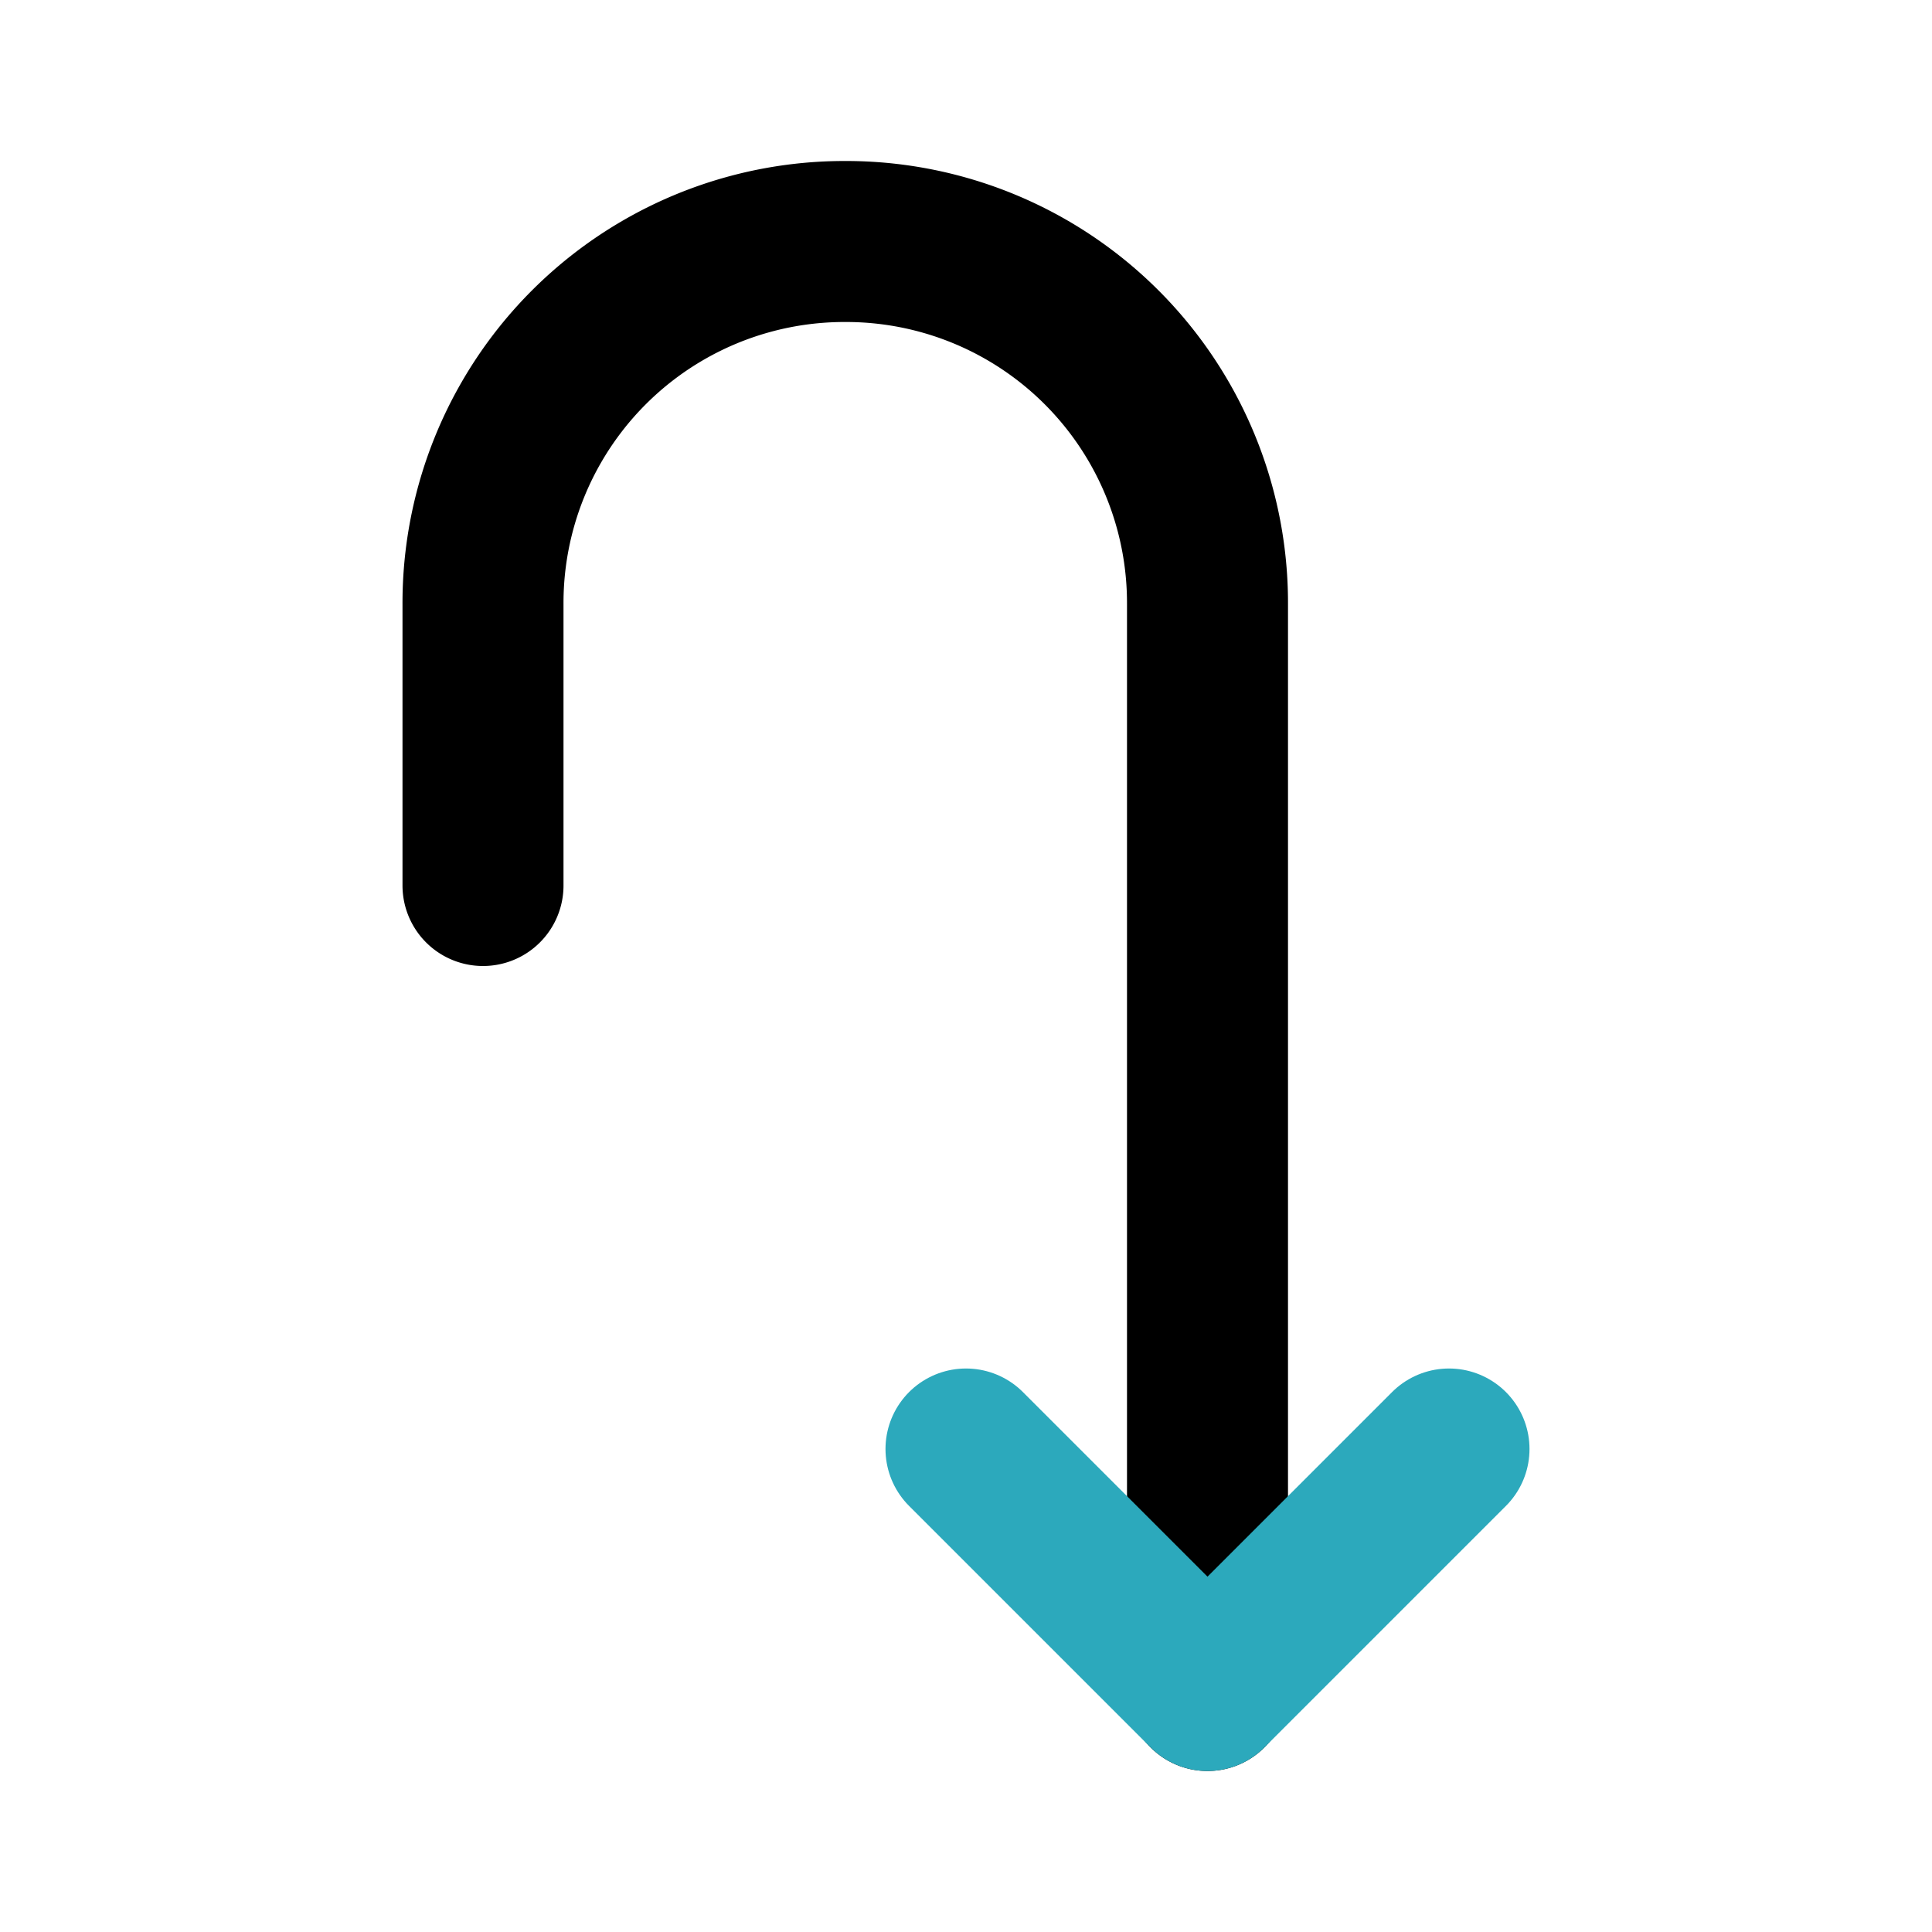
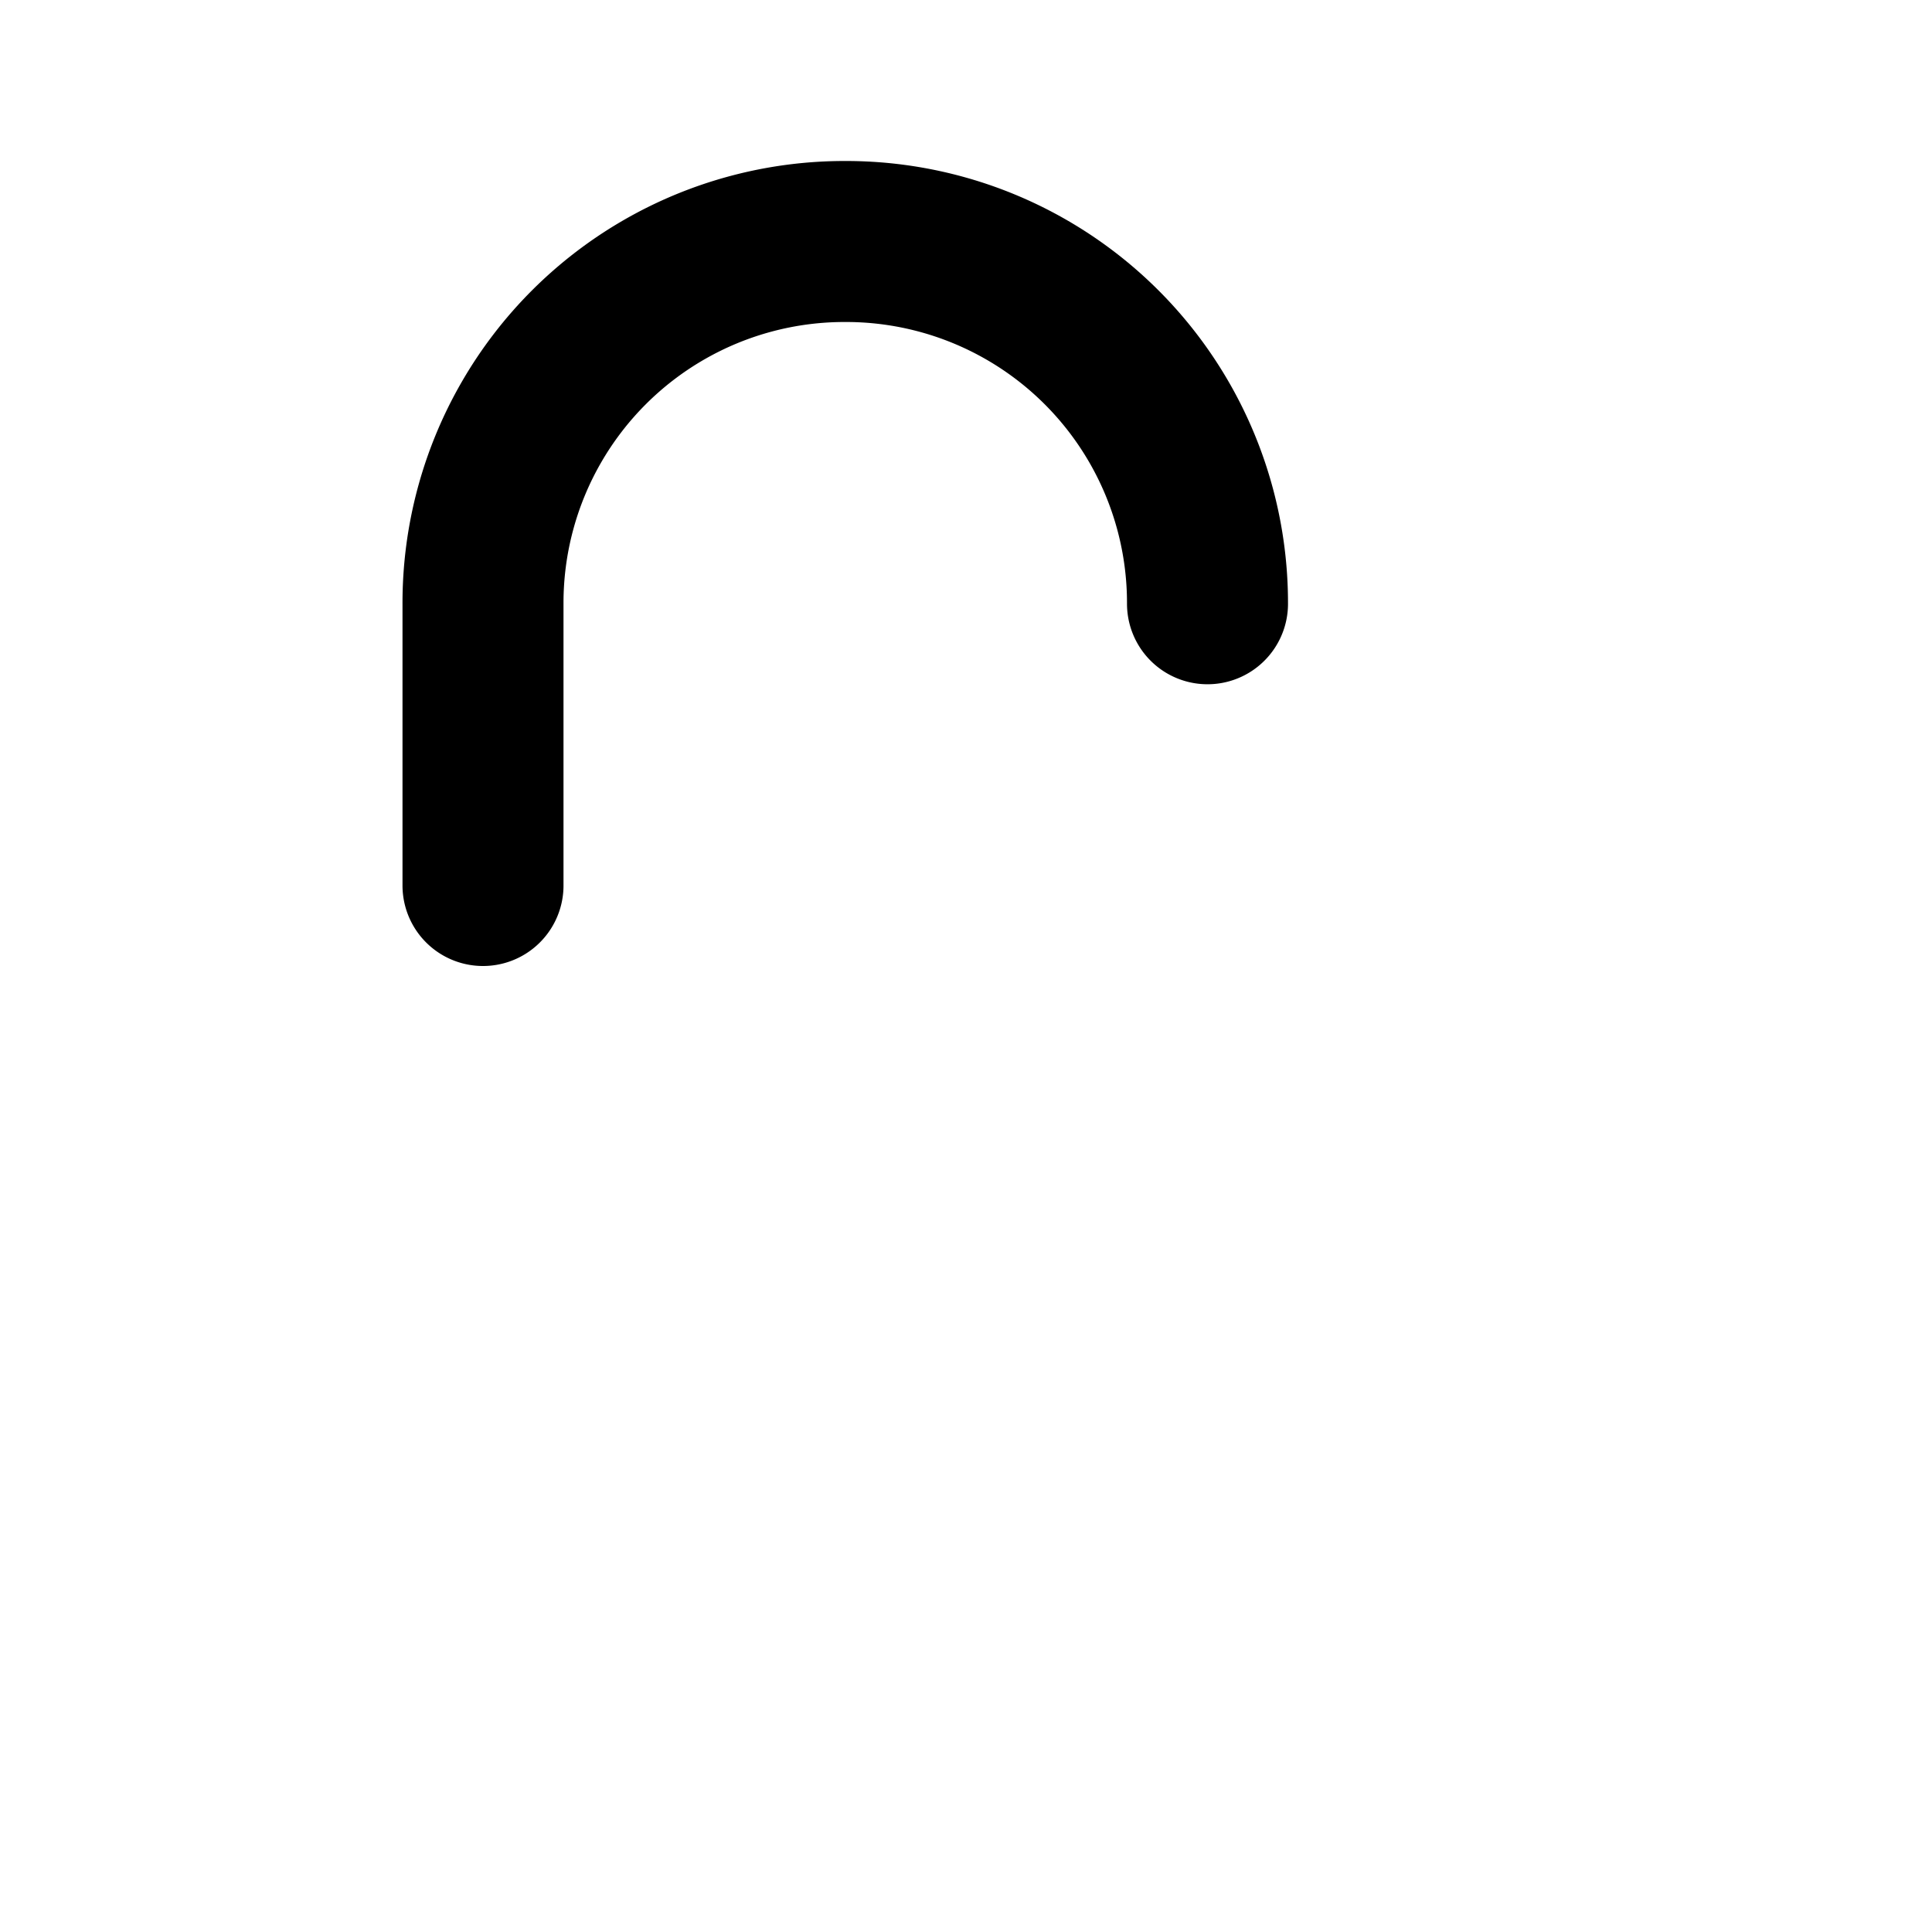
<svg xmlns="http://www.w3.org/2000/svg" fill="#000000" width="800px" height="800px" viewBox="0 0 24 24" id="turn-around-down-direction-2" data-name="Line Color" class="icon line-color">
-   <path id="primary" d="M6,11V7.5A4.49,4.49,0,0,1,10.5,3h0A4.49,4.49,0,0,1,15,7.5V21" style="fill: none; stroke: rgb(0, 0, 0); stroke-linecap: round; stroke-linejoin: round; stroke-width: 2;" />
-   <polyline id="secondary" points="18 18 15 21 12 18" style="fill: none; stroke: rgb(44, 169, 188); stroke-linecap: round; stroke-linejoin: round; stroke-width: 2;" />
+   <path id="primary" d="M6,11V7.5A4.49,4.49,0,0,1,10.5,3h0A4.49,4.49,0,0,1,15,7.5" style="fill: none; stroke: rgb(0, 0, 0); stroke-linecap: round; stroke-linejoin: round; stroke-width: 2;" />
</svg>